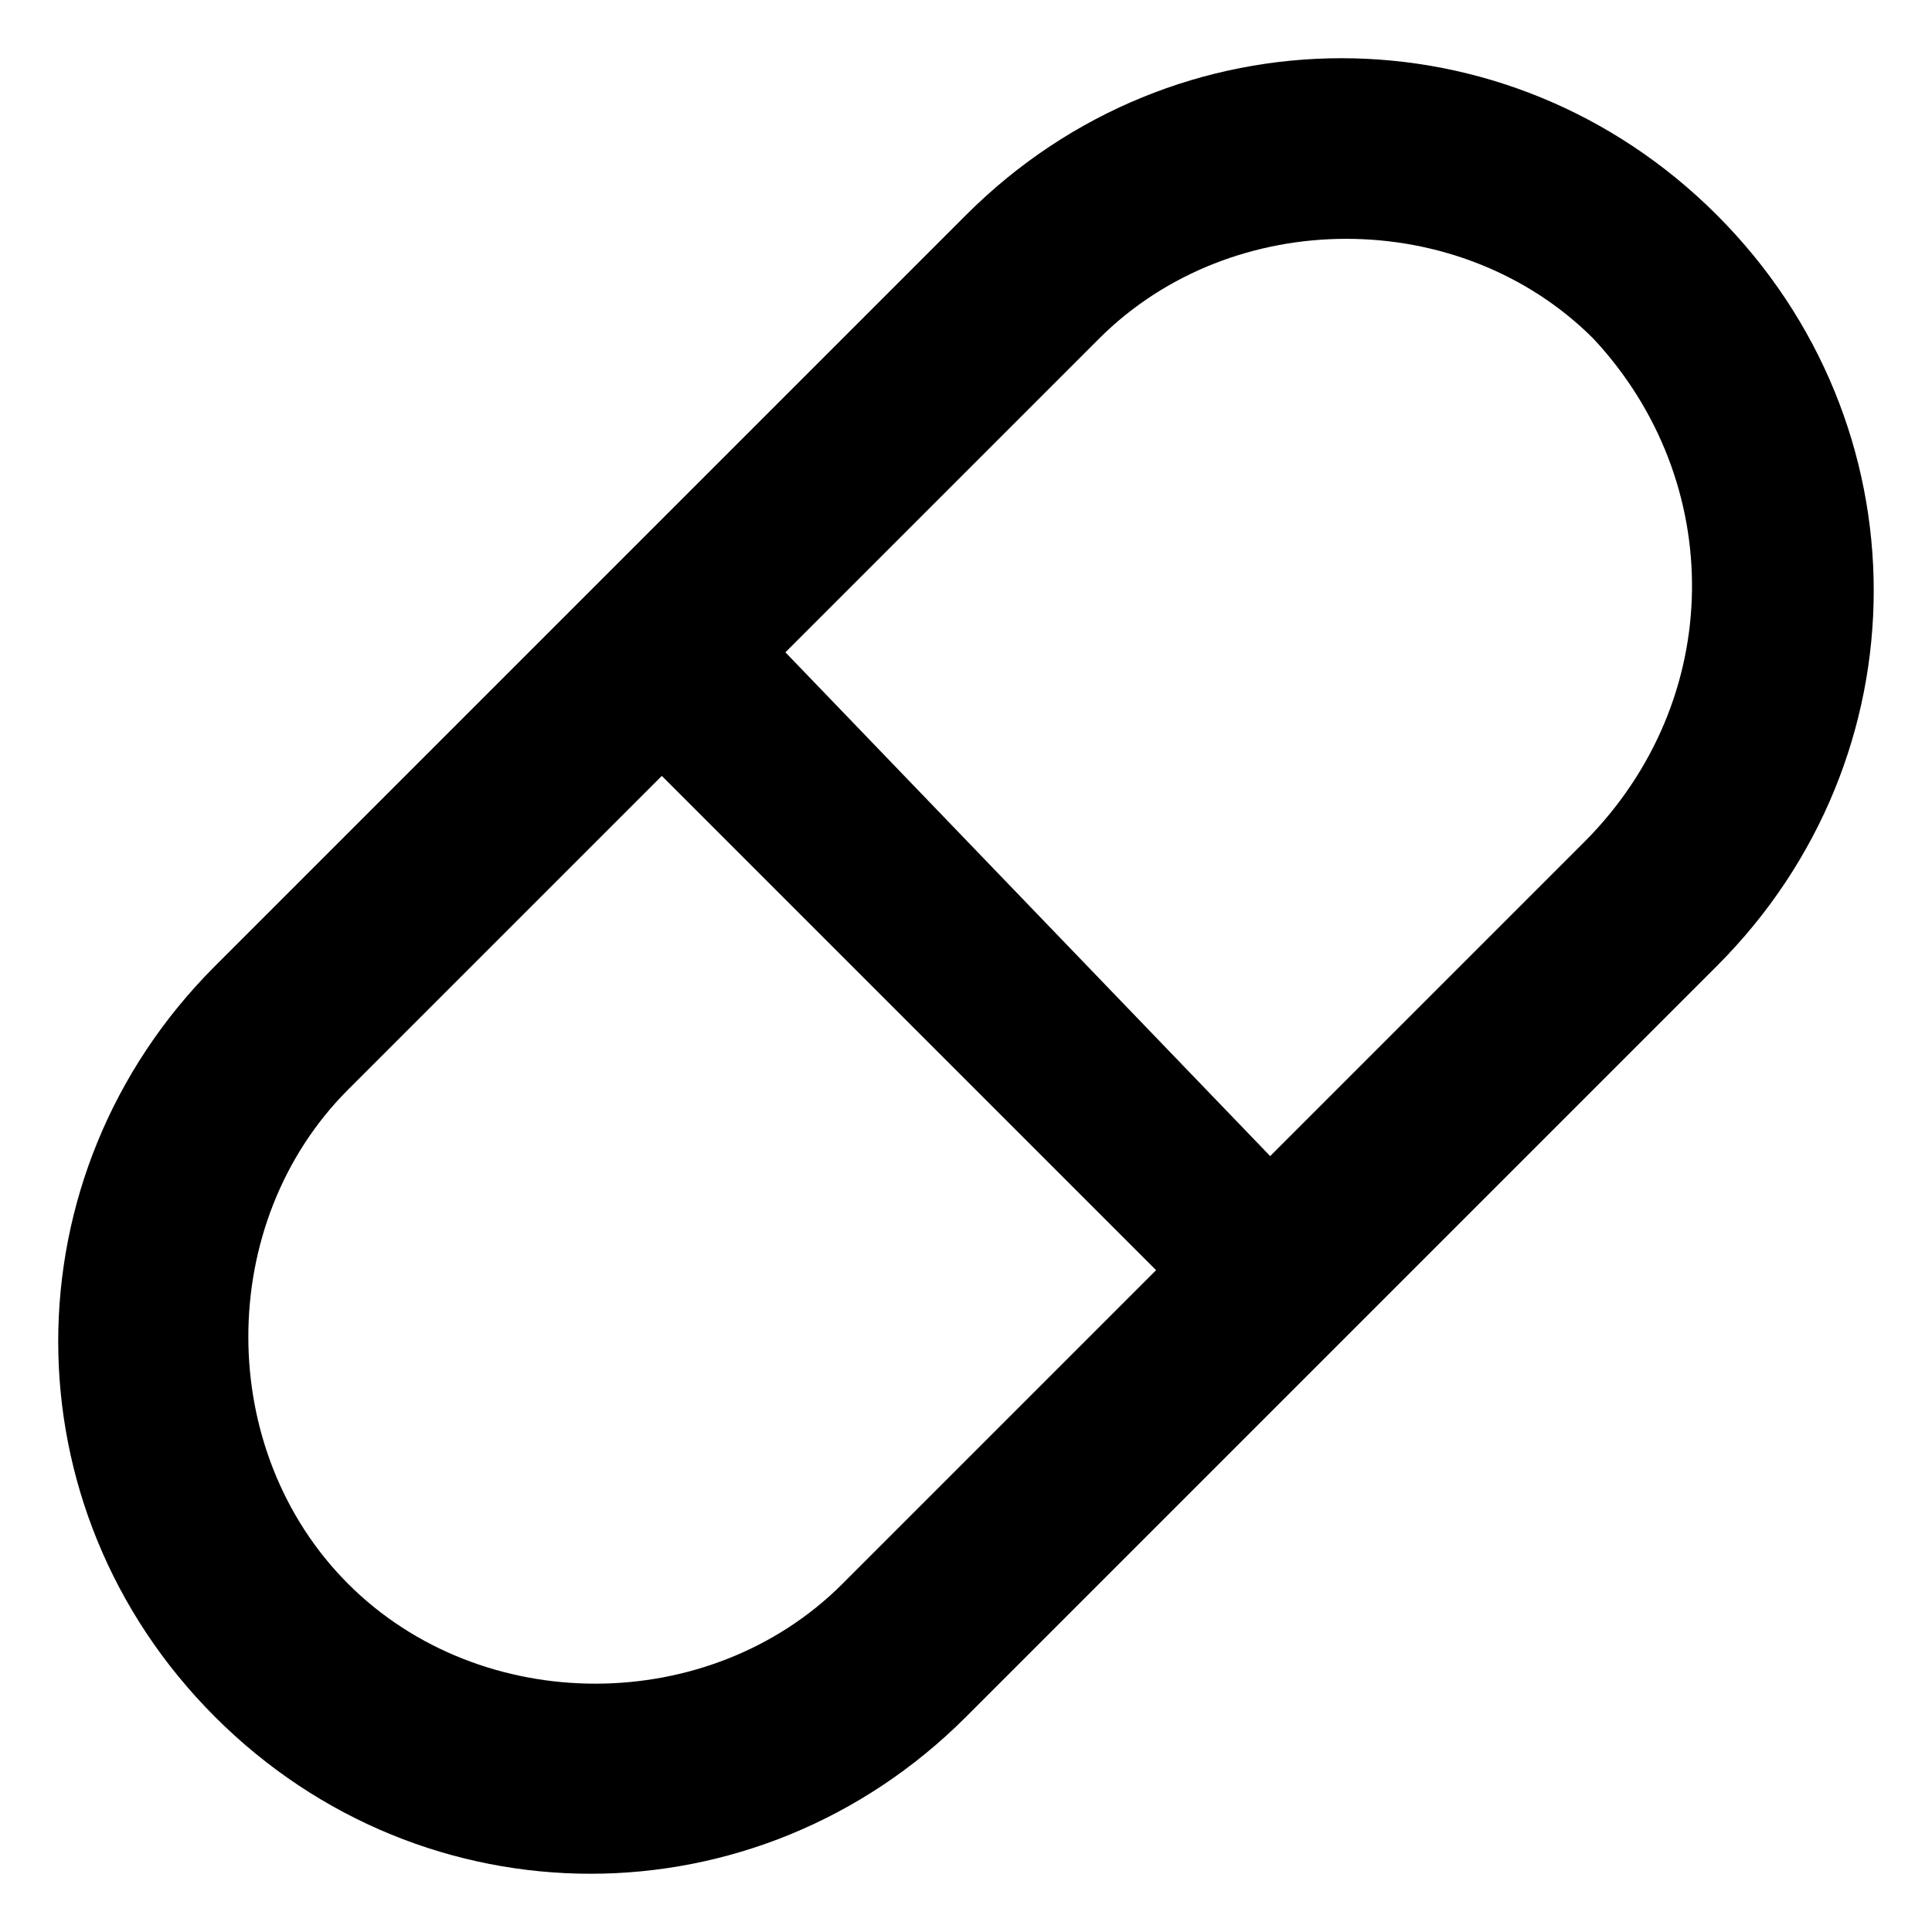
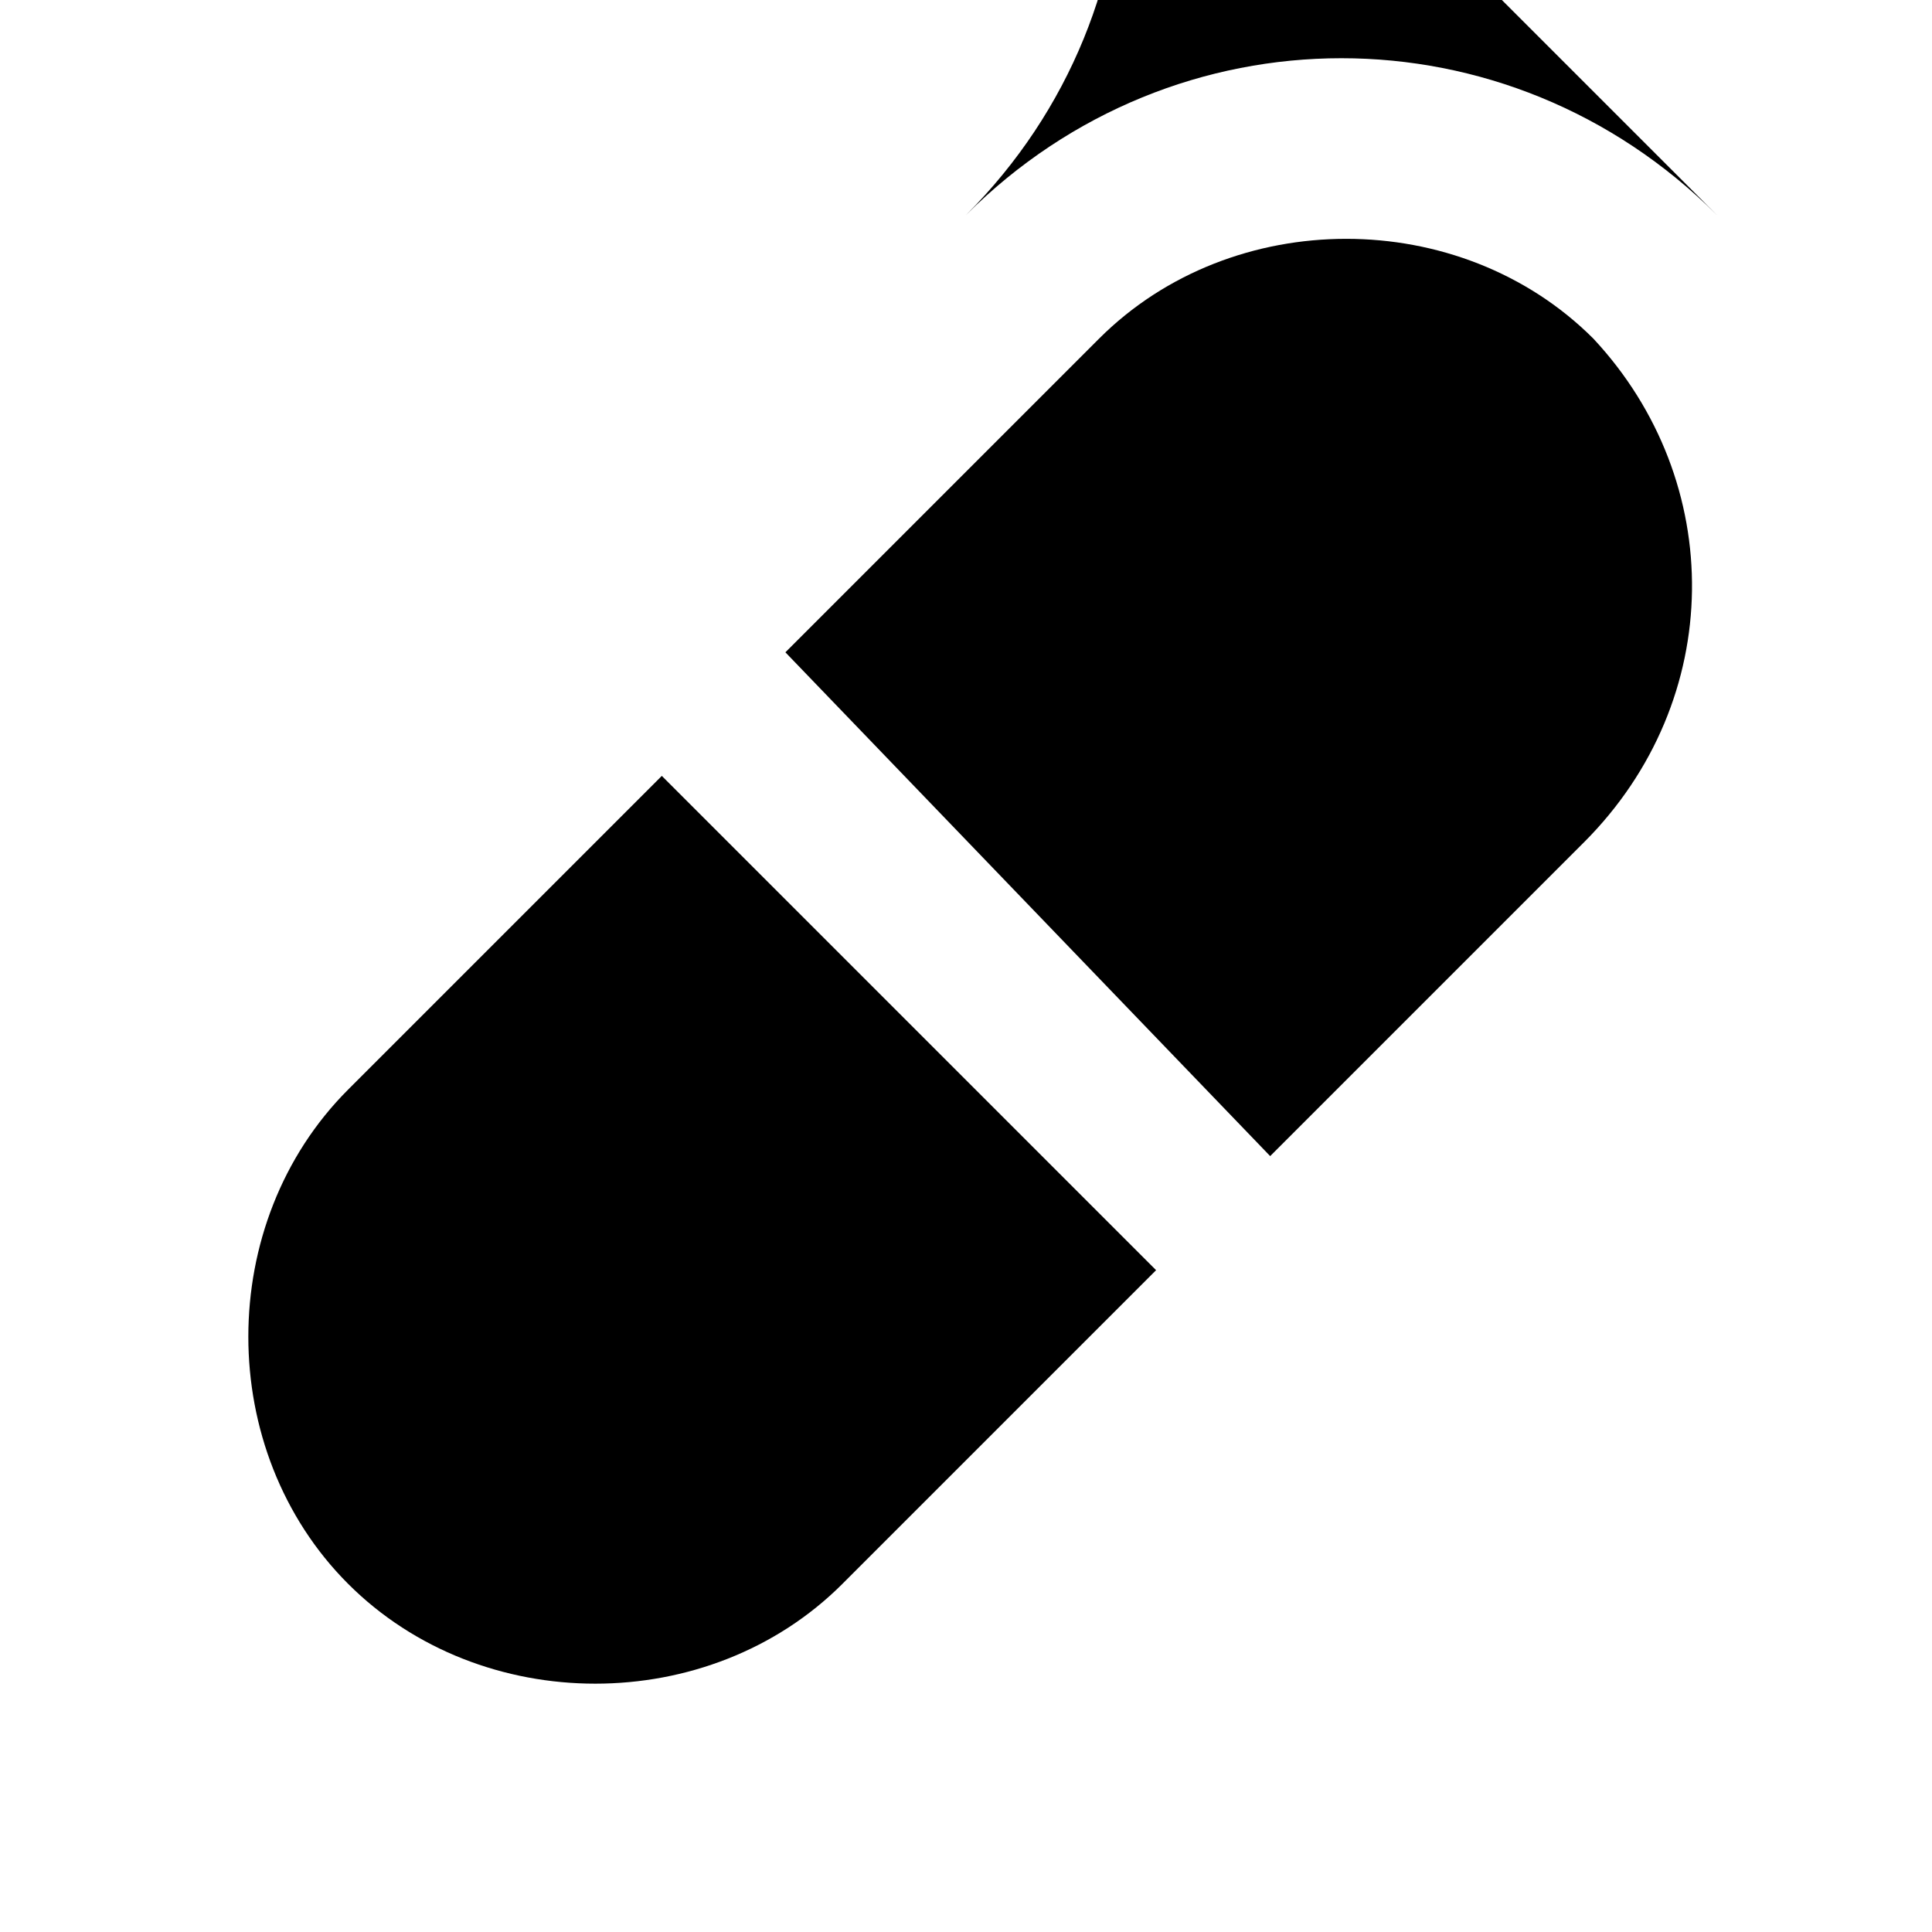
<svg xmlns="http://www.w3.org/2000/svg" fill="#000000" width="800px" height="800px" version="1.1" viewBox="144 144 512 512">
-   <path d="m599 200.99c-55.418-55.418-143.59-55.418-199 0l-199.01 199.01c-55.418 55.418-55.418 143.59 0 199 55.418 55.418 143.59 55.418 199 0l199-199c55.422-55.422 55.422-143.59 0.004-199.01zm-231.75 362.75c-35.266 35.266-95.723 35.266-130.99 0-35.266-35.266-35.266-95.723 0-130.99l83.129-83.129 130.99 130.99zm196.49-196.49-83.129 83.129-128.47-133.51 83.129-83.129c35.266-35.266 95.723-35.266 130.99 0 35.266 37.785 35.266 95.723-2.519 133.51z" />
+   <path d="m599 200.99c-55.418-55.418-143.59-55.418-199 0l-199.01 199.01l199-199c55.422-55.422 55.422-143.59 0.004-199.01zm-231.75 362.75c-35.266 35.266-95.723 35.266-130.99 0-35.266-35.266-35.266-95.723 0-130.99l83.129-83.129 130.99 130.99zm196.49-196.49-83.129 83.129-128.47-133.51 83.129-83.129c35.266-35.266 95.723-35.266 130.99 0 35.266 37.785 35.266 95.723-2.519 133.51z" />
</svg>